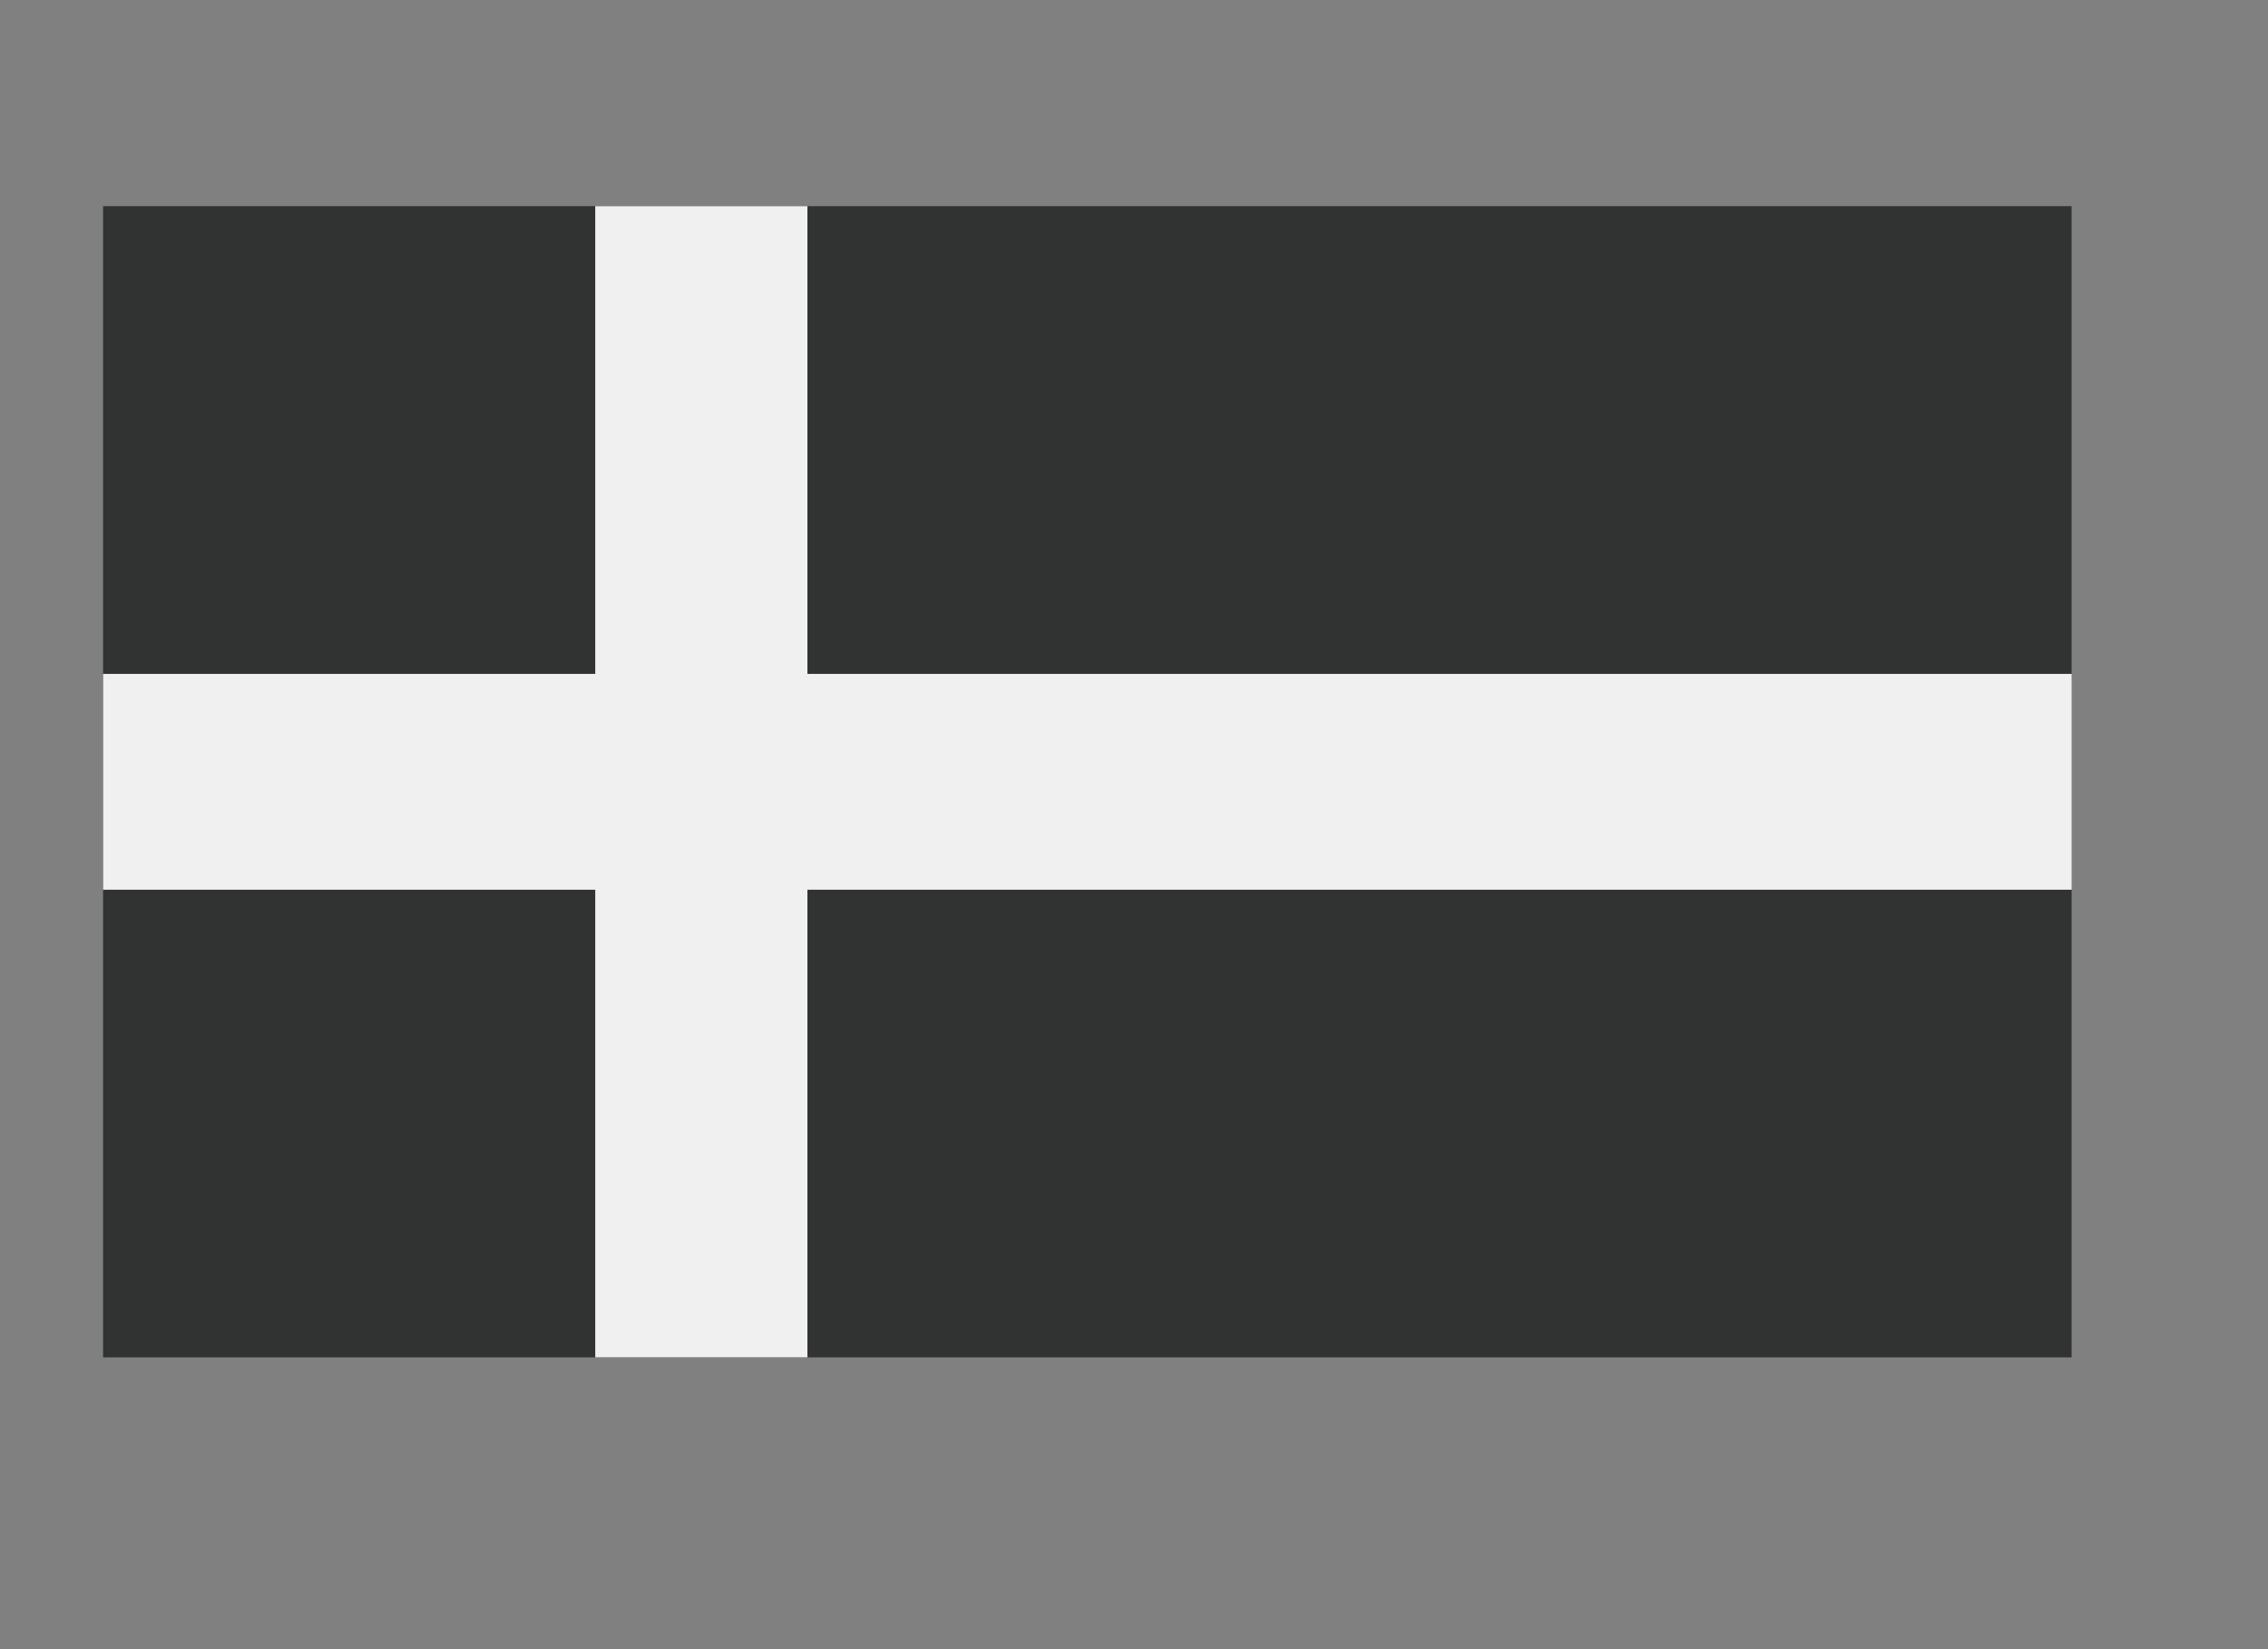
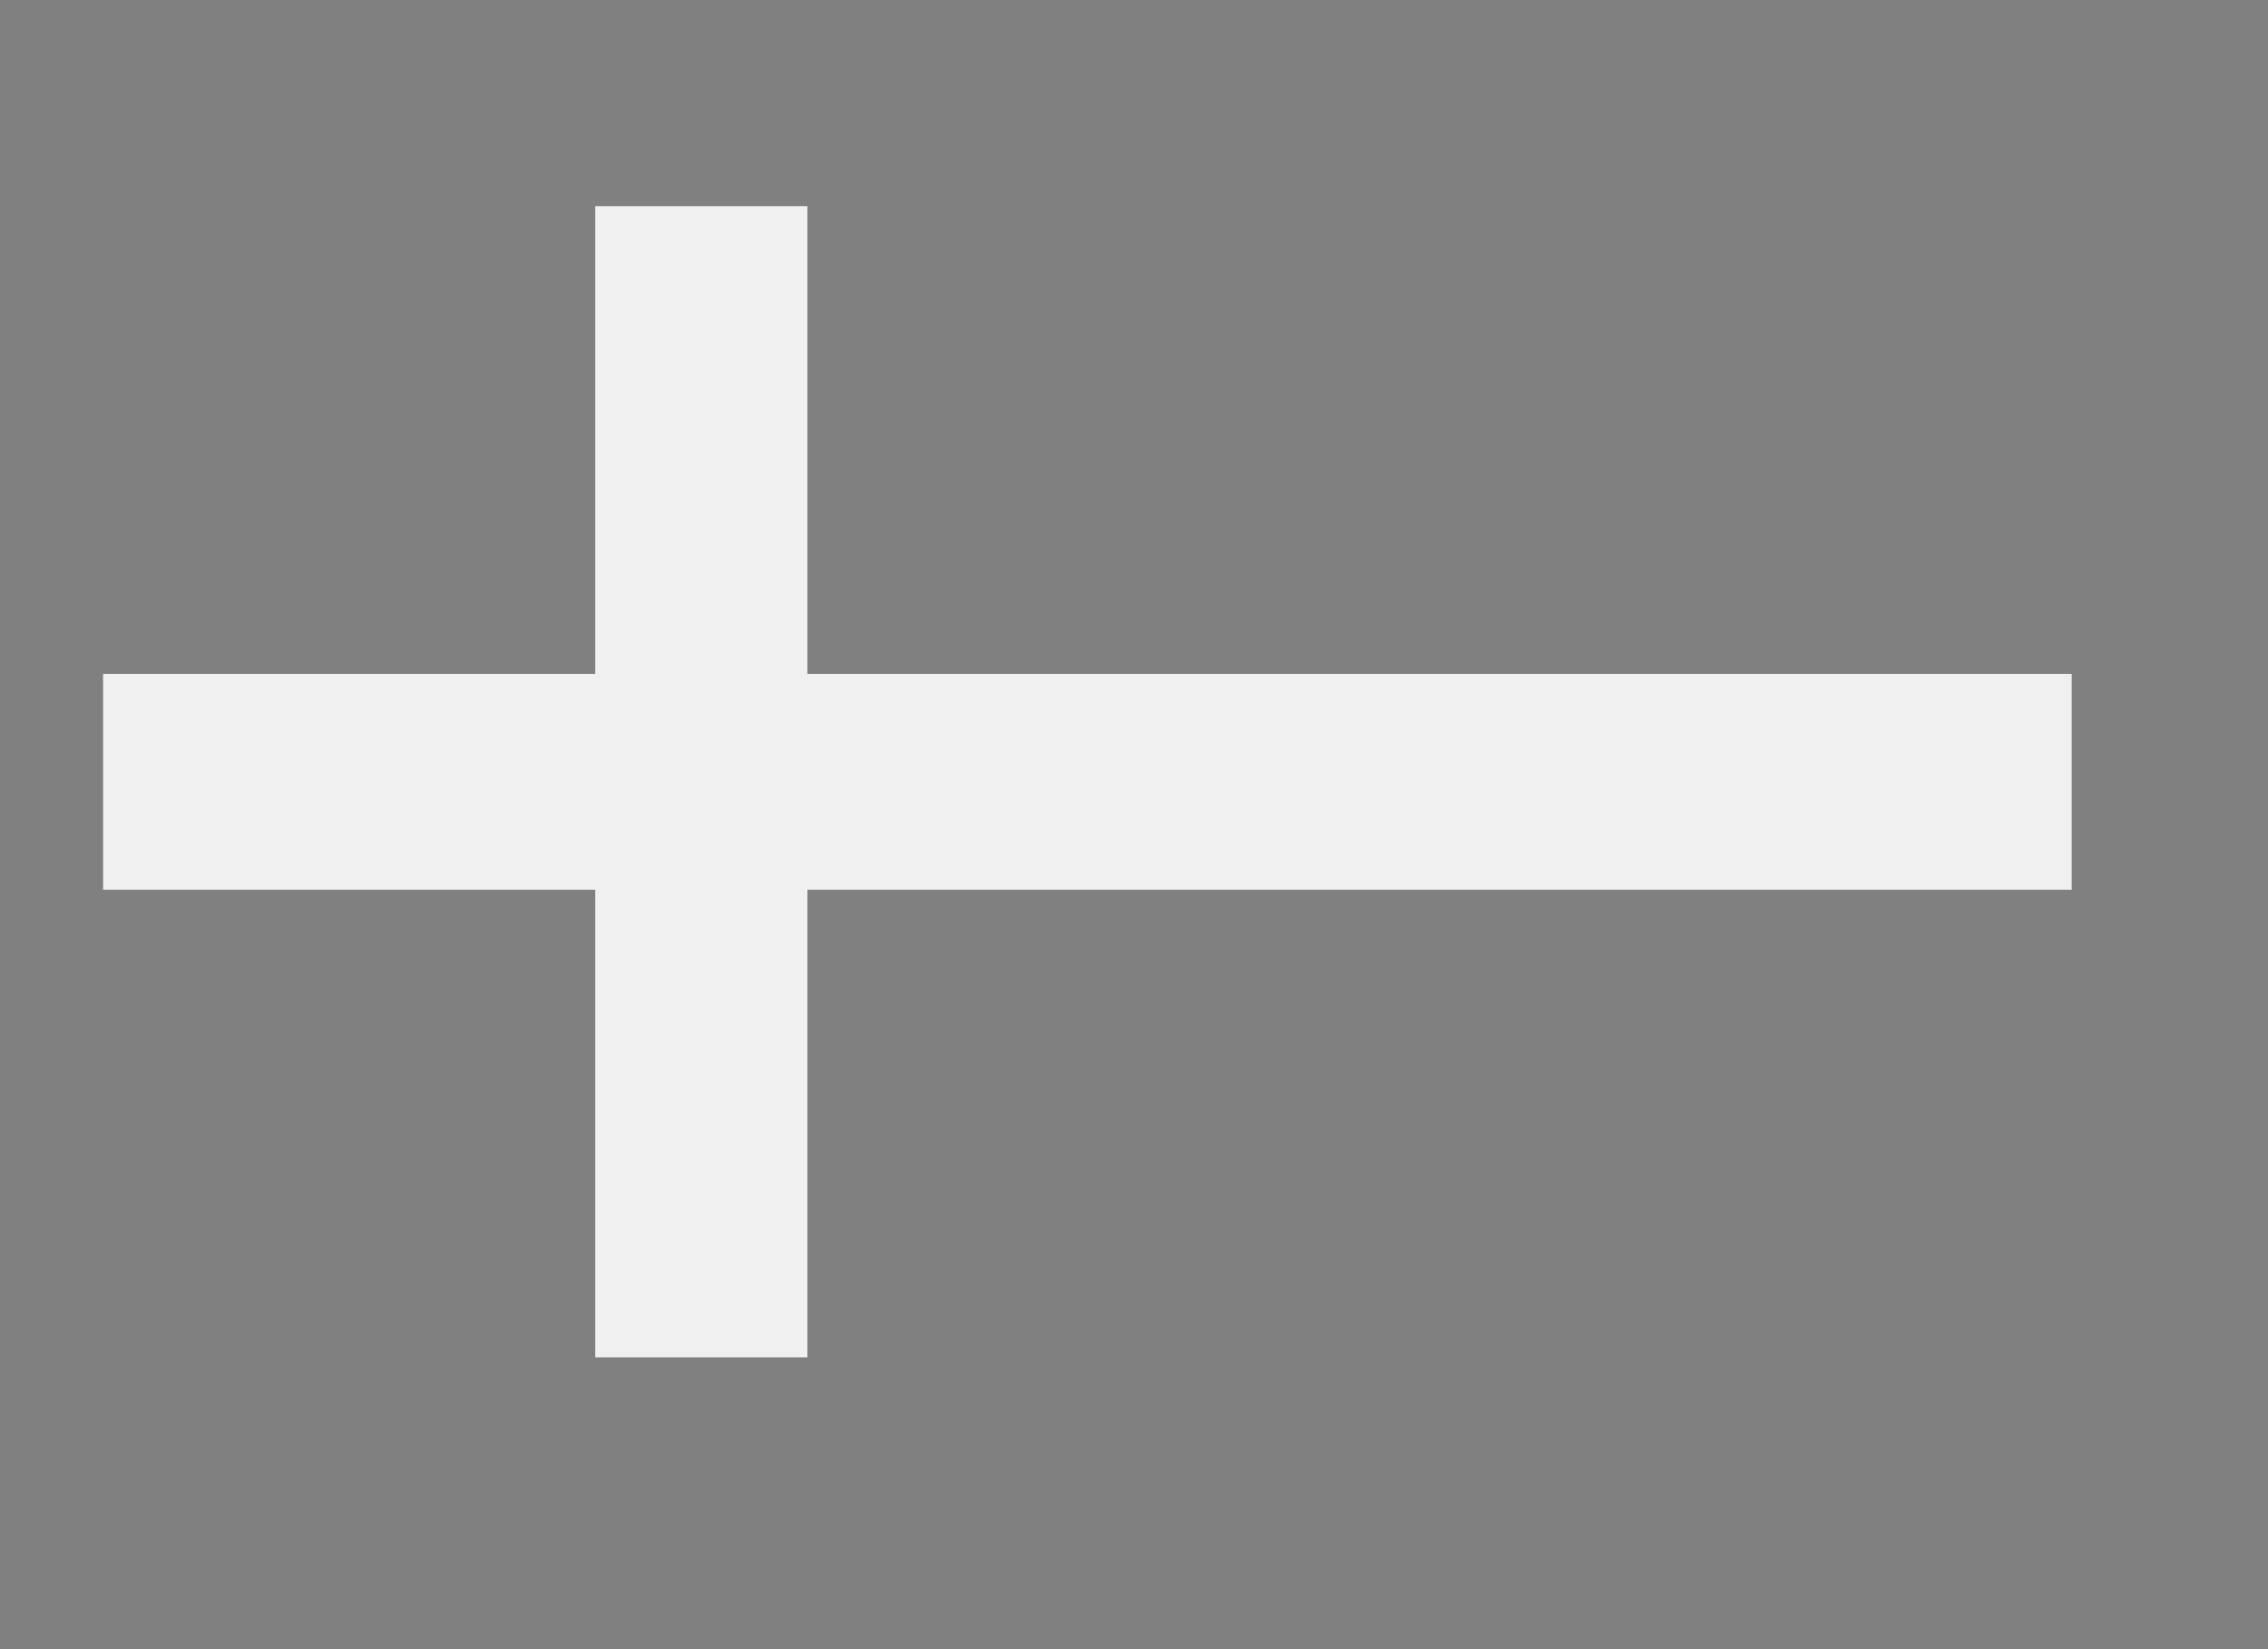
<svg xmlns="http://www.w3.org/2000/svg" width="22px" height="16px" viewBox="0 0 22 16" version="1.1">
  <rect x="0" y="0" width="22" height="16" fill="#808080" stroke="none" />
  <title>made-in-denamrk</title>
  <g id="made-in-denamrk" stroke="none" stroke-width="1" fill="none" fill-rule="evenodd">
    <g id="Group-3" transform="translate(1, 2)">
-       <polygon id="Fill-1" fill="#313333" points="0 11.169 19.095 11.169 19.095 0 0 0" />
      <polygon id="Fill-2" fill="#F0F0F0" points="4.774 0 4.774 4.538 8.8817842e-16 4.538 8.8817842e-16 6.632 4.774 6.632 4.774 11.169 6.832 11.169 6.832 6.632 19.096 6.632 19.096 4.538 6.832 4.538 6.832 0" />
    </g>
  </g>
</svg>